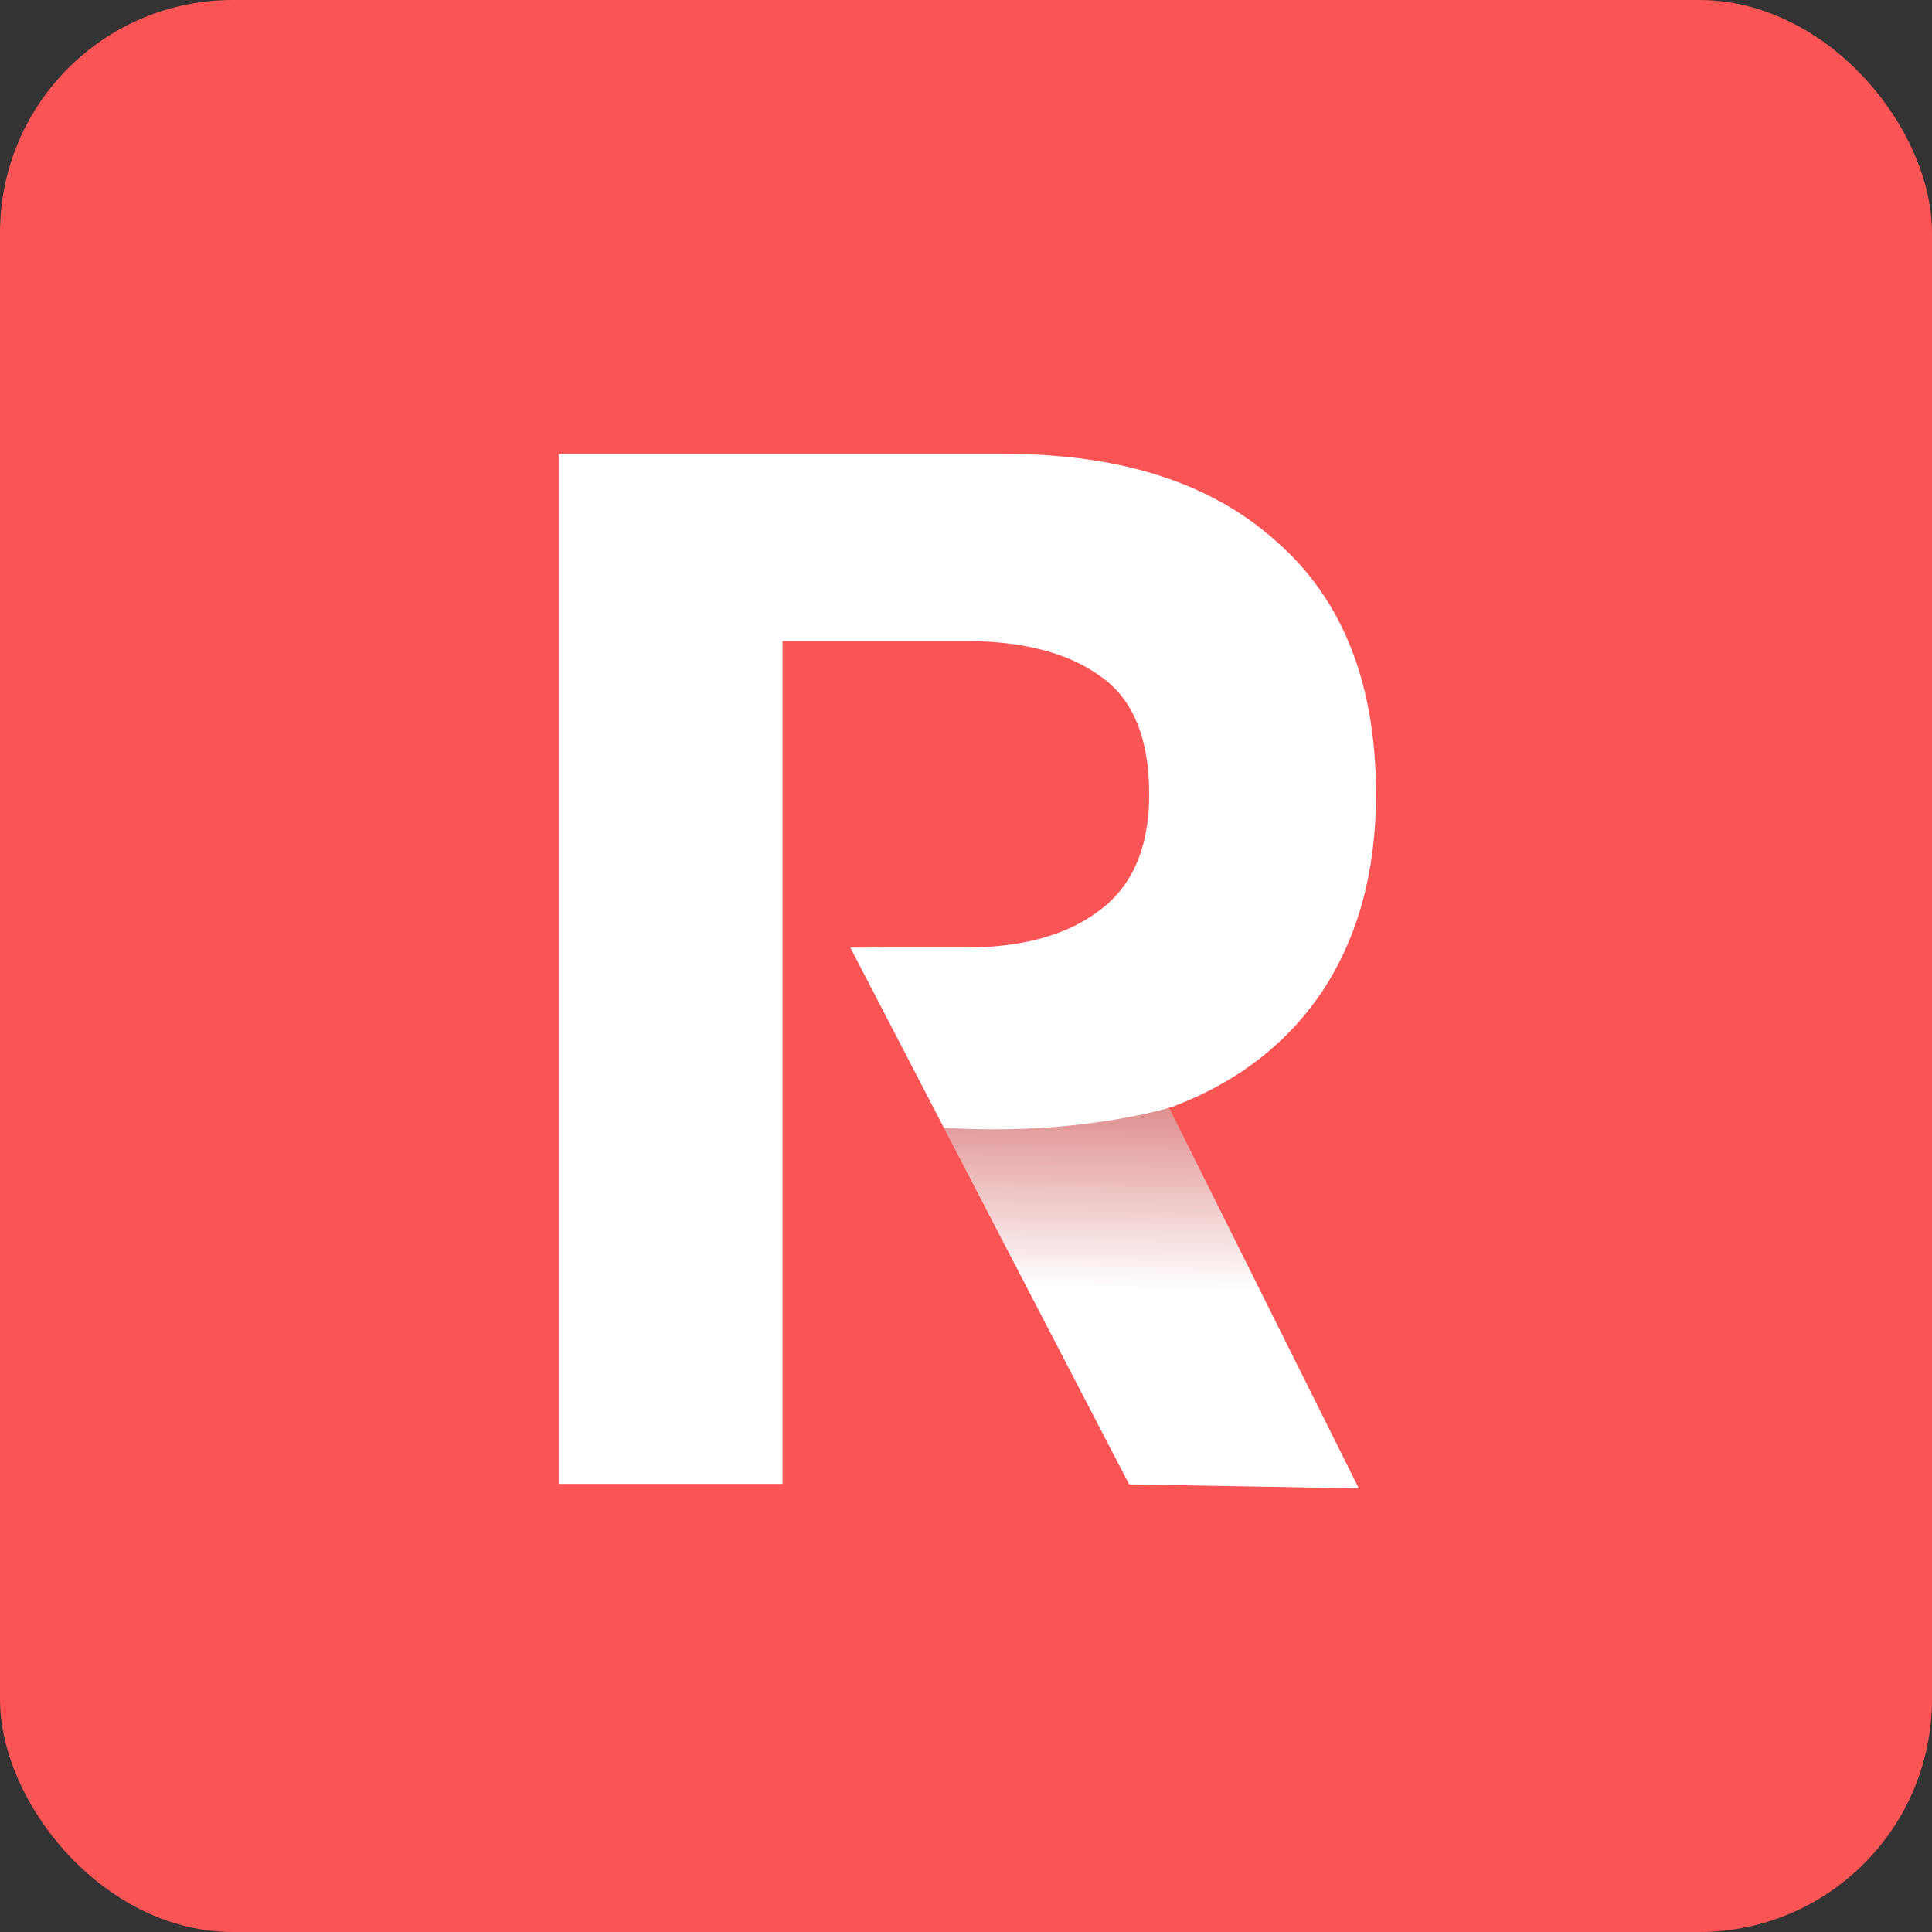
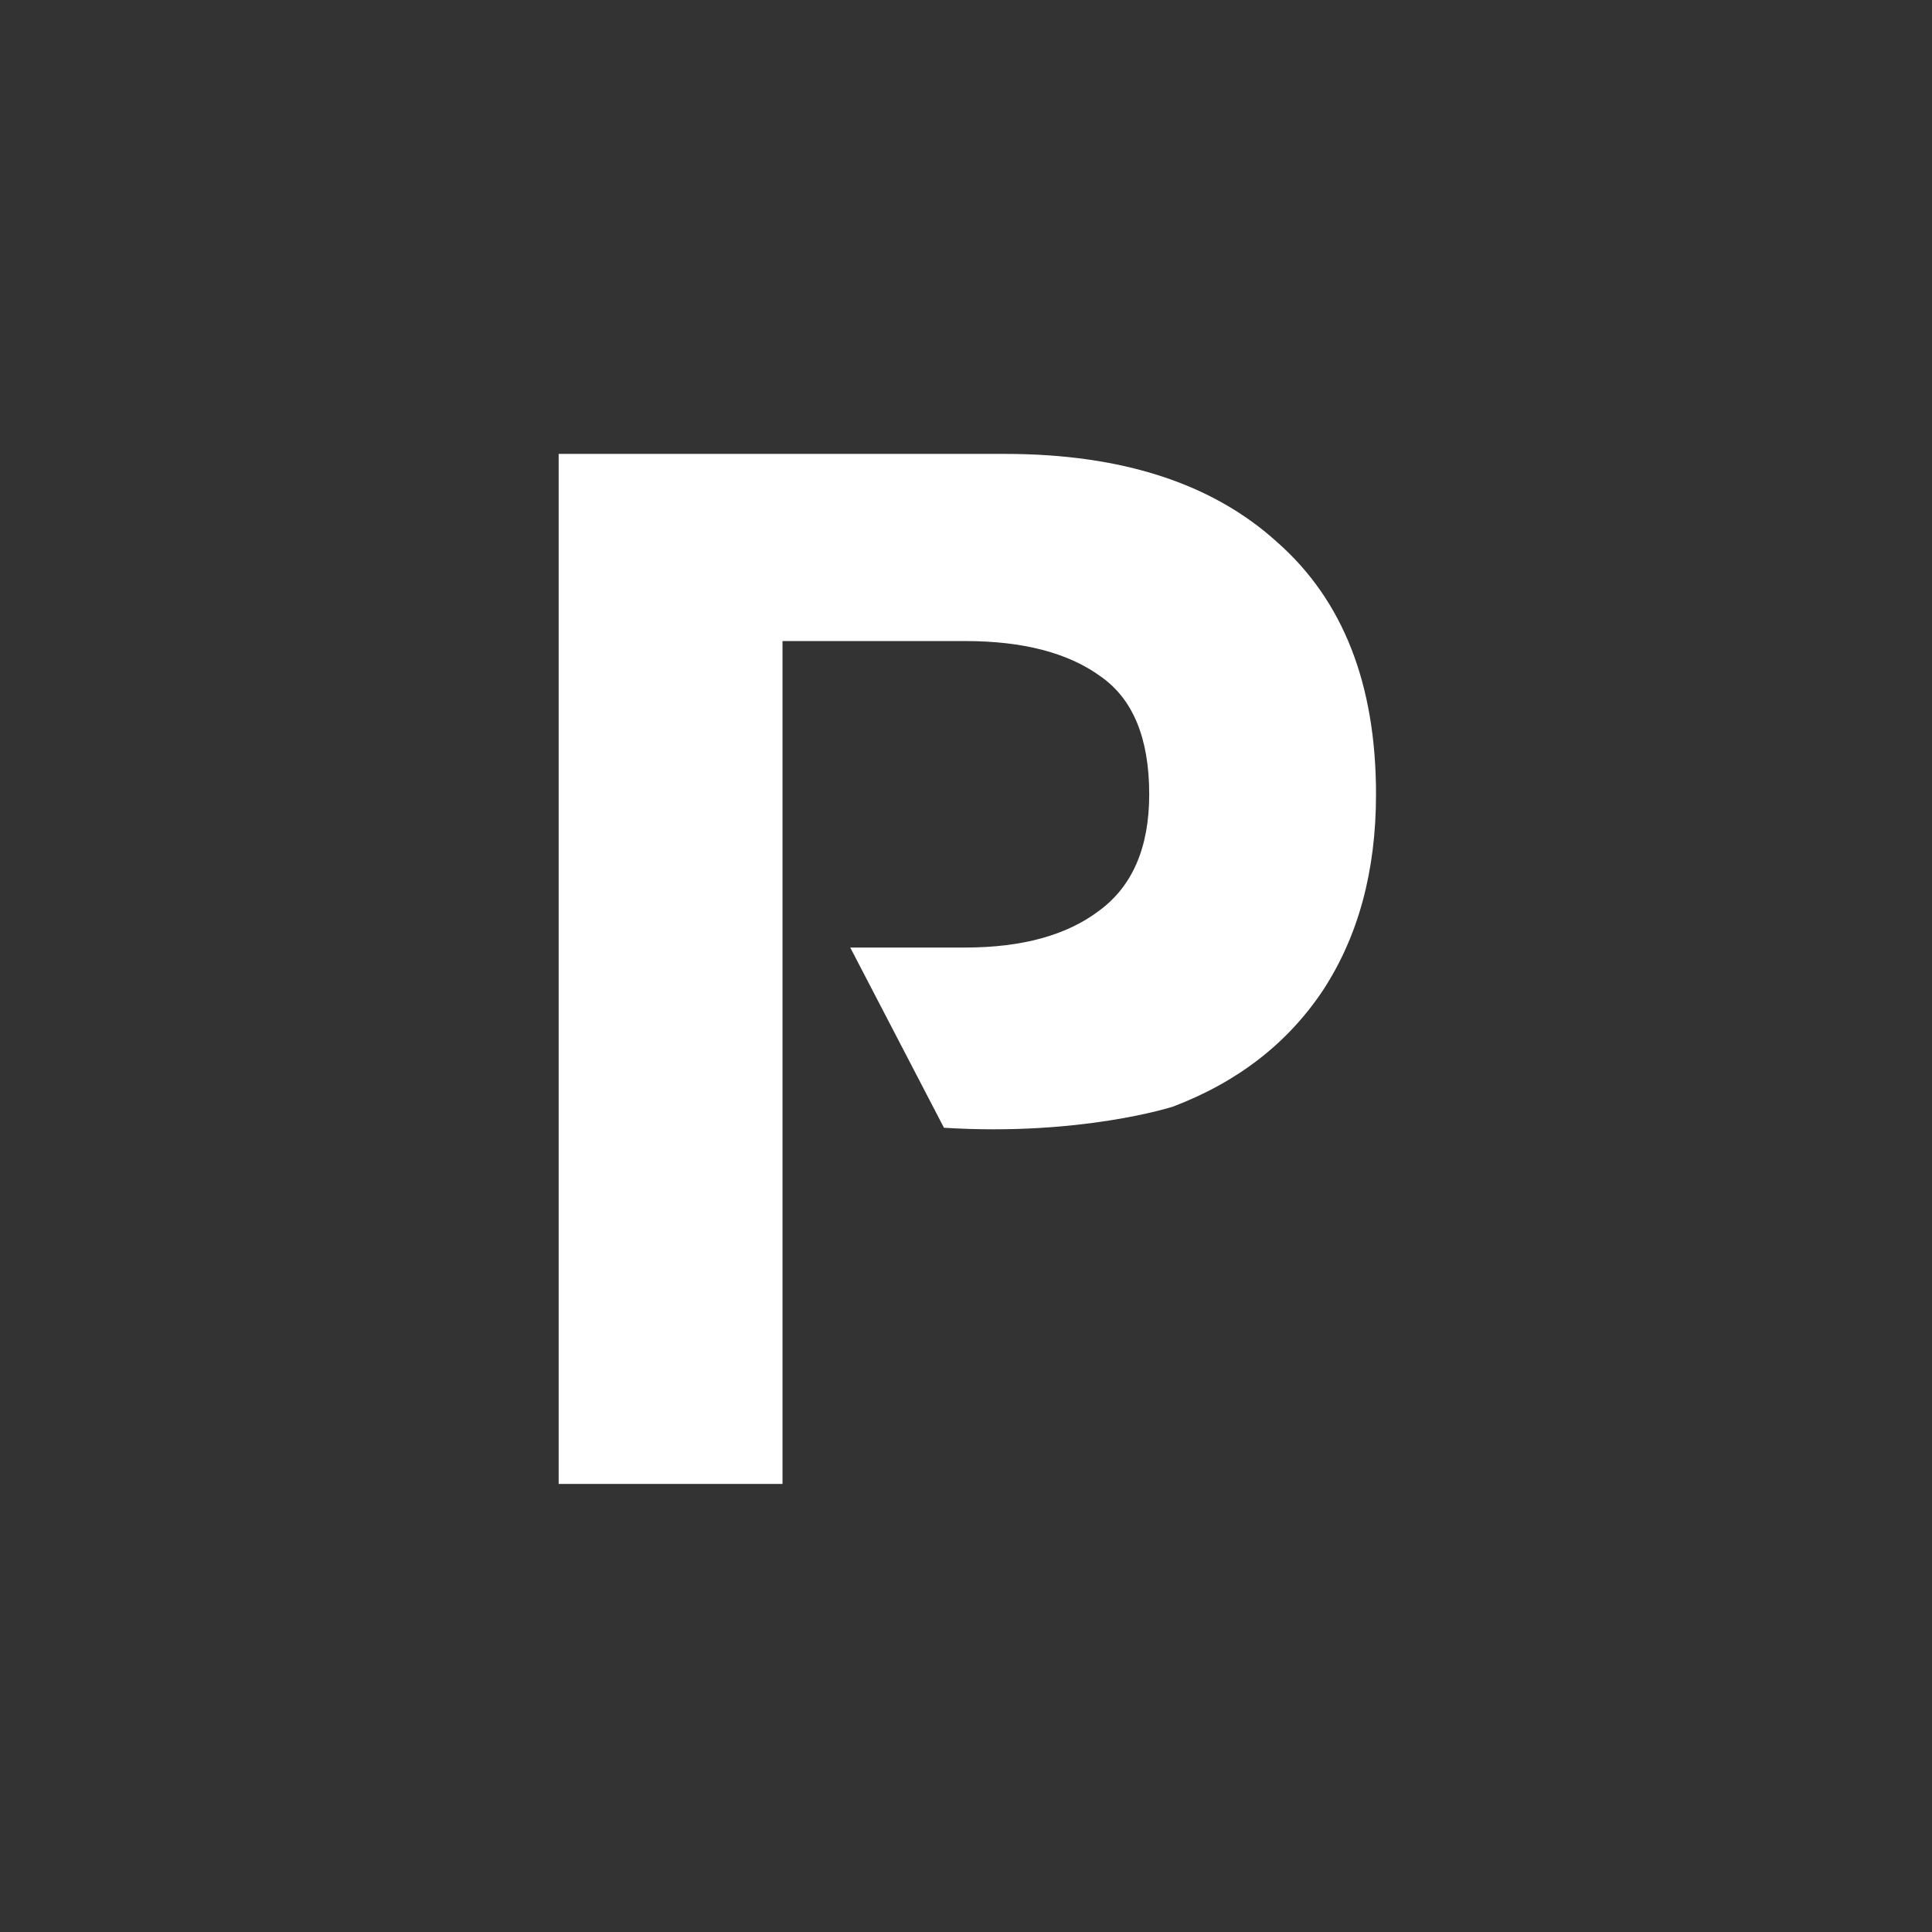
<svg xmlns="http://www.w3.org/2000/svg" width="332" height="332" viewBox="0 0 332 332" fill="none">
  <rect x="0" y="0" width="332" height="332" fill="#333333" stroke="none" />
-   <rect width="332" height="332" rx="40" fill="#FB5454" />
-   <path d="M200.986 190.542L233.507 255.77L194.038 255.081L146 162.648L166 163.5L200.986 190.542Z" fill="url(#paint0_linear_116_7)" />
  <path d="M96 78H172.683C192.76 78 208.366 83.064 219.502 93.193C230.806 103.153 236.458 117.587 236.458 136.494C236.458 149.661 233.421 160.887 227.347 170.172C221.273 179.288 212.669 185.956 201.533 190.176C201.533 190.176 185.754 195.269 162.212 193.796L146.109 162.828H165.849C175.635 162.828 183.312 160.718 188.879 156.498C194.616 152.278 197.484 145.609 197.484 136.494C197.484 126.871 194.7 120.119 189.133 116.236C183.565 112.185 175.804 110.159 165.849 110.159H134.468V255H96V78Z" fill="white" />
  <defs>
    <linearGradient id="paint0_linear_116_7" x1="190.583" y1="163.081" x2="188.978" y2="254.993" gradientUnits="userSpaceOnUse">
      <stop offset="0.047" stop-color="#C93D3D" />
      <stop offset="0.635" stop-color="white" />
    </linearGradient>
  </defs>
</svg>